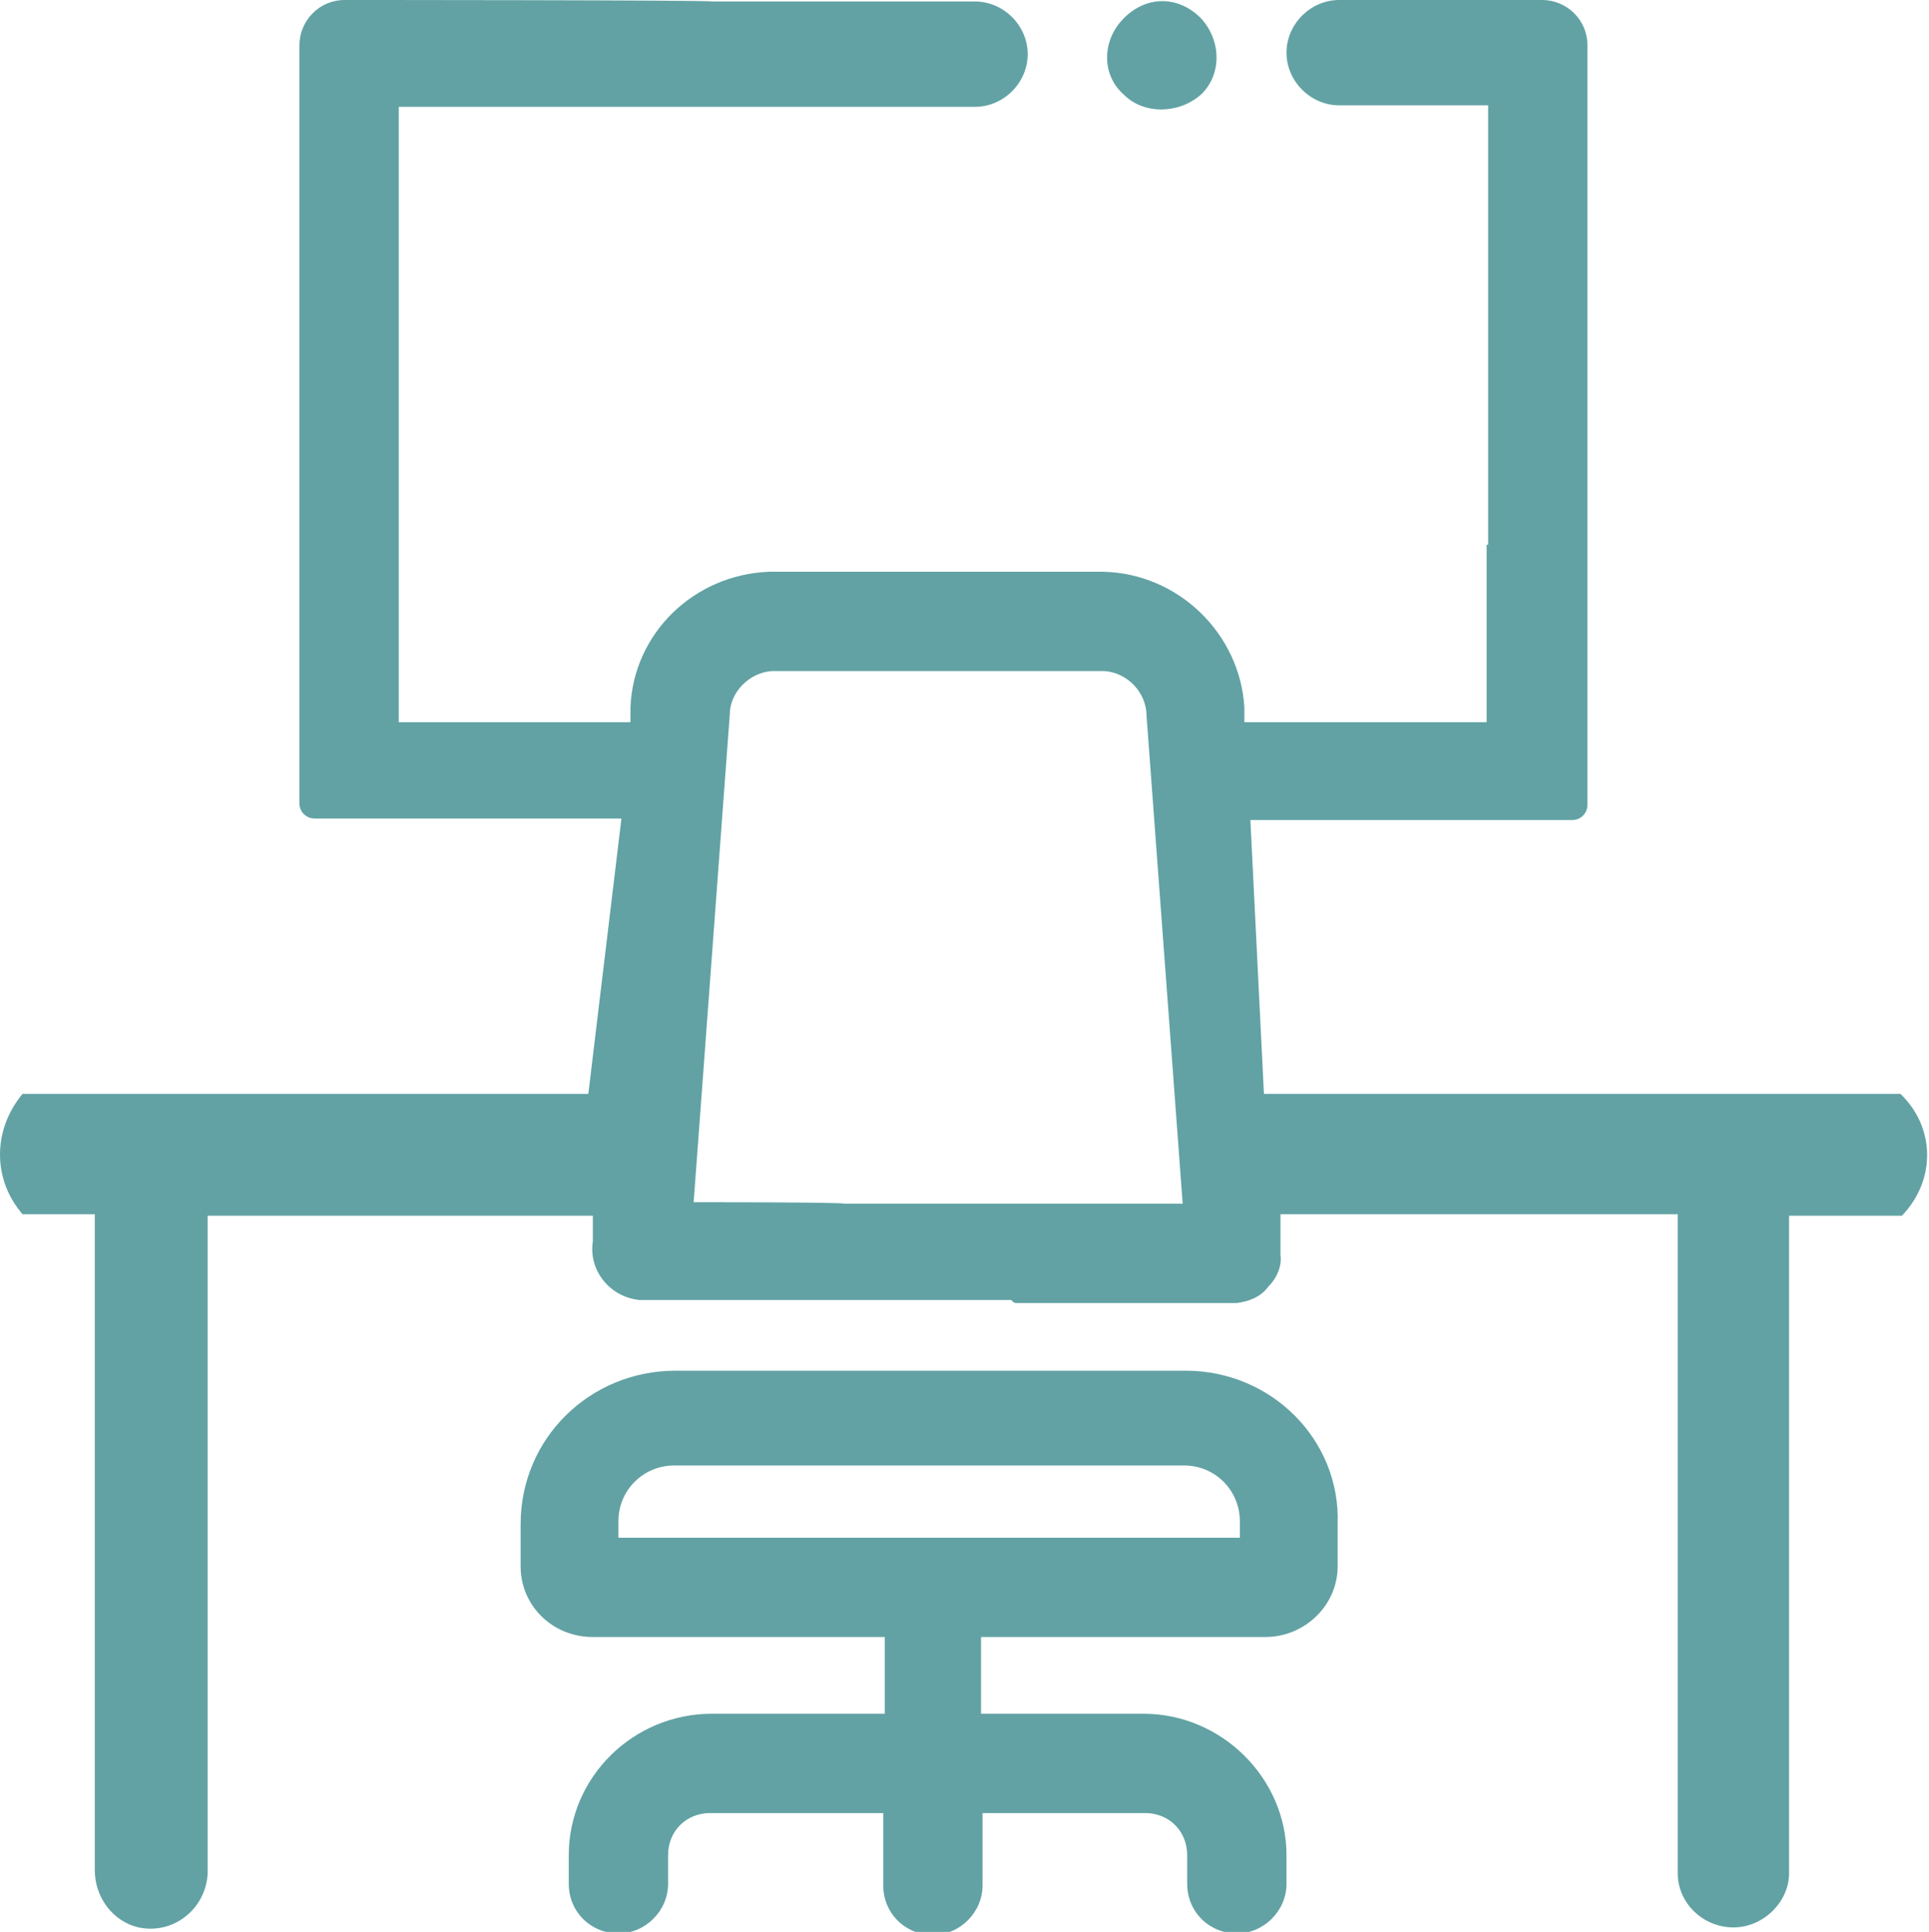
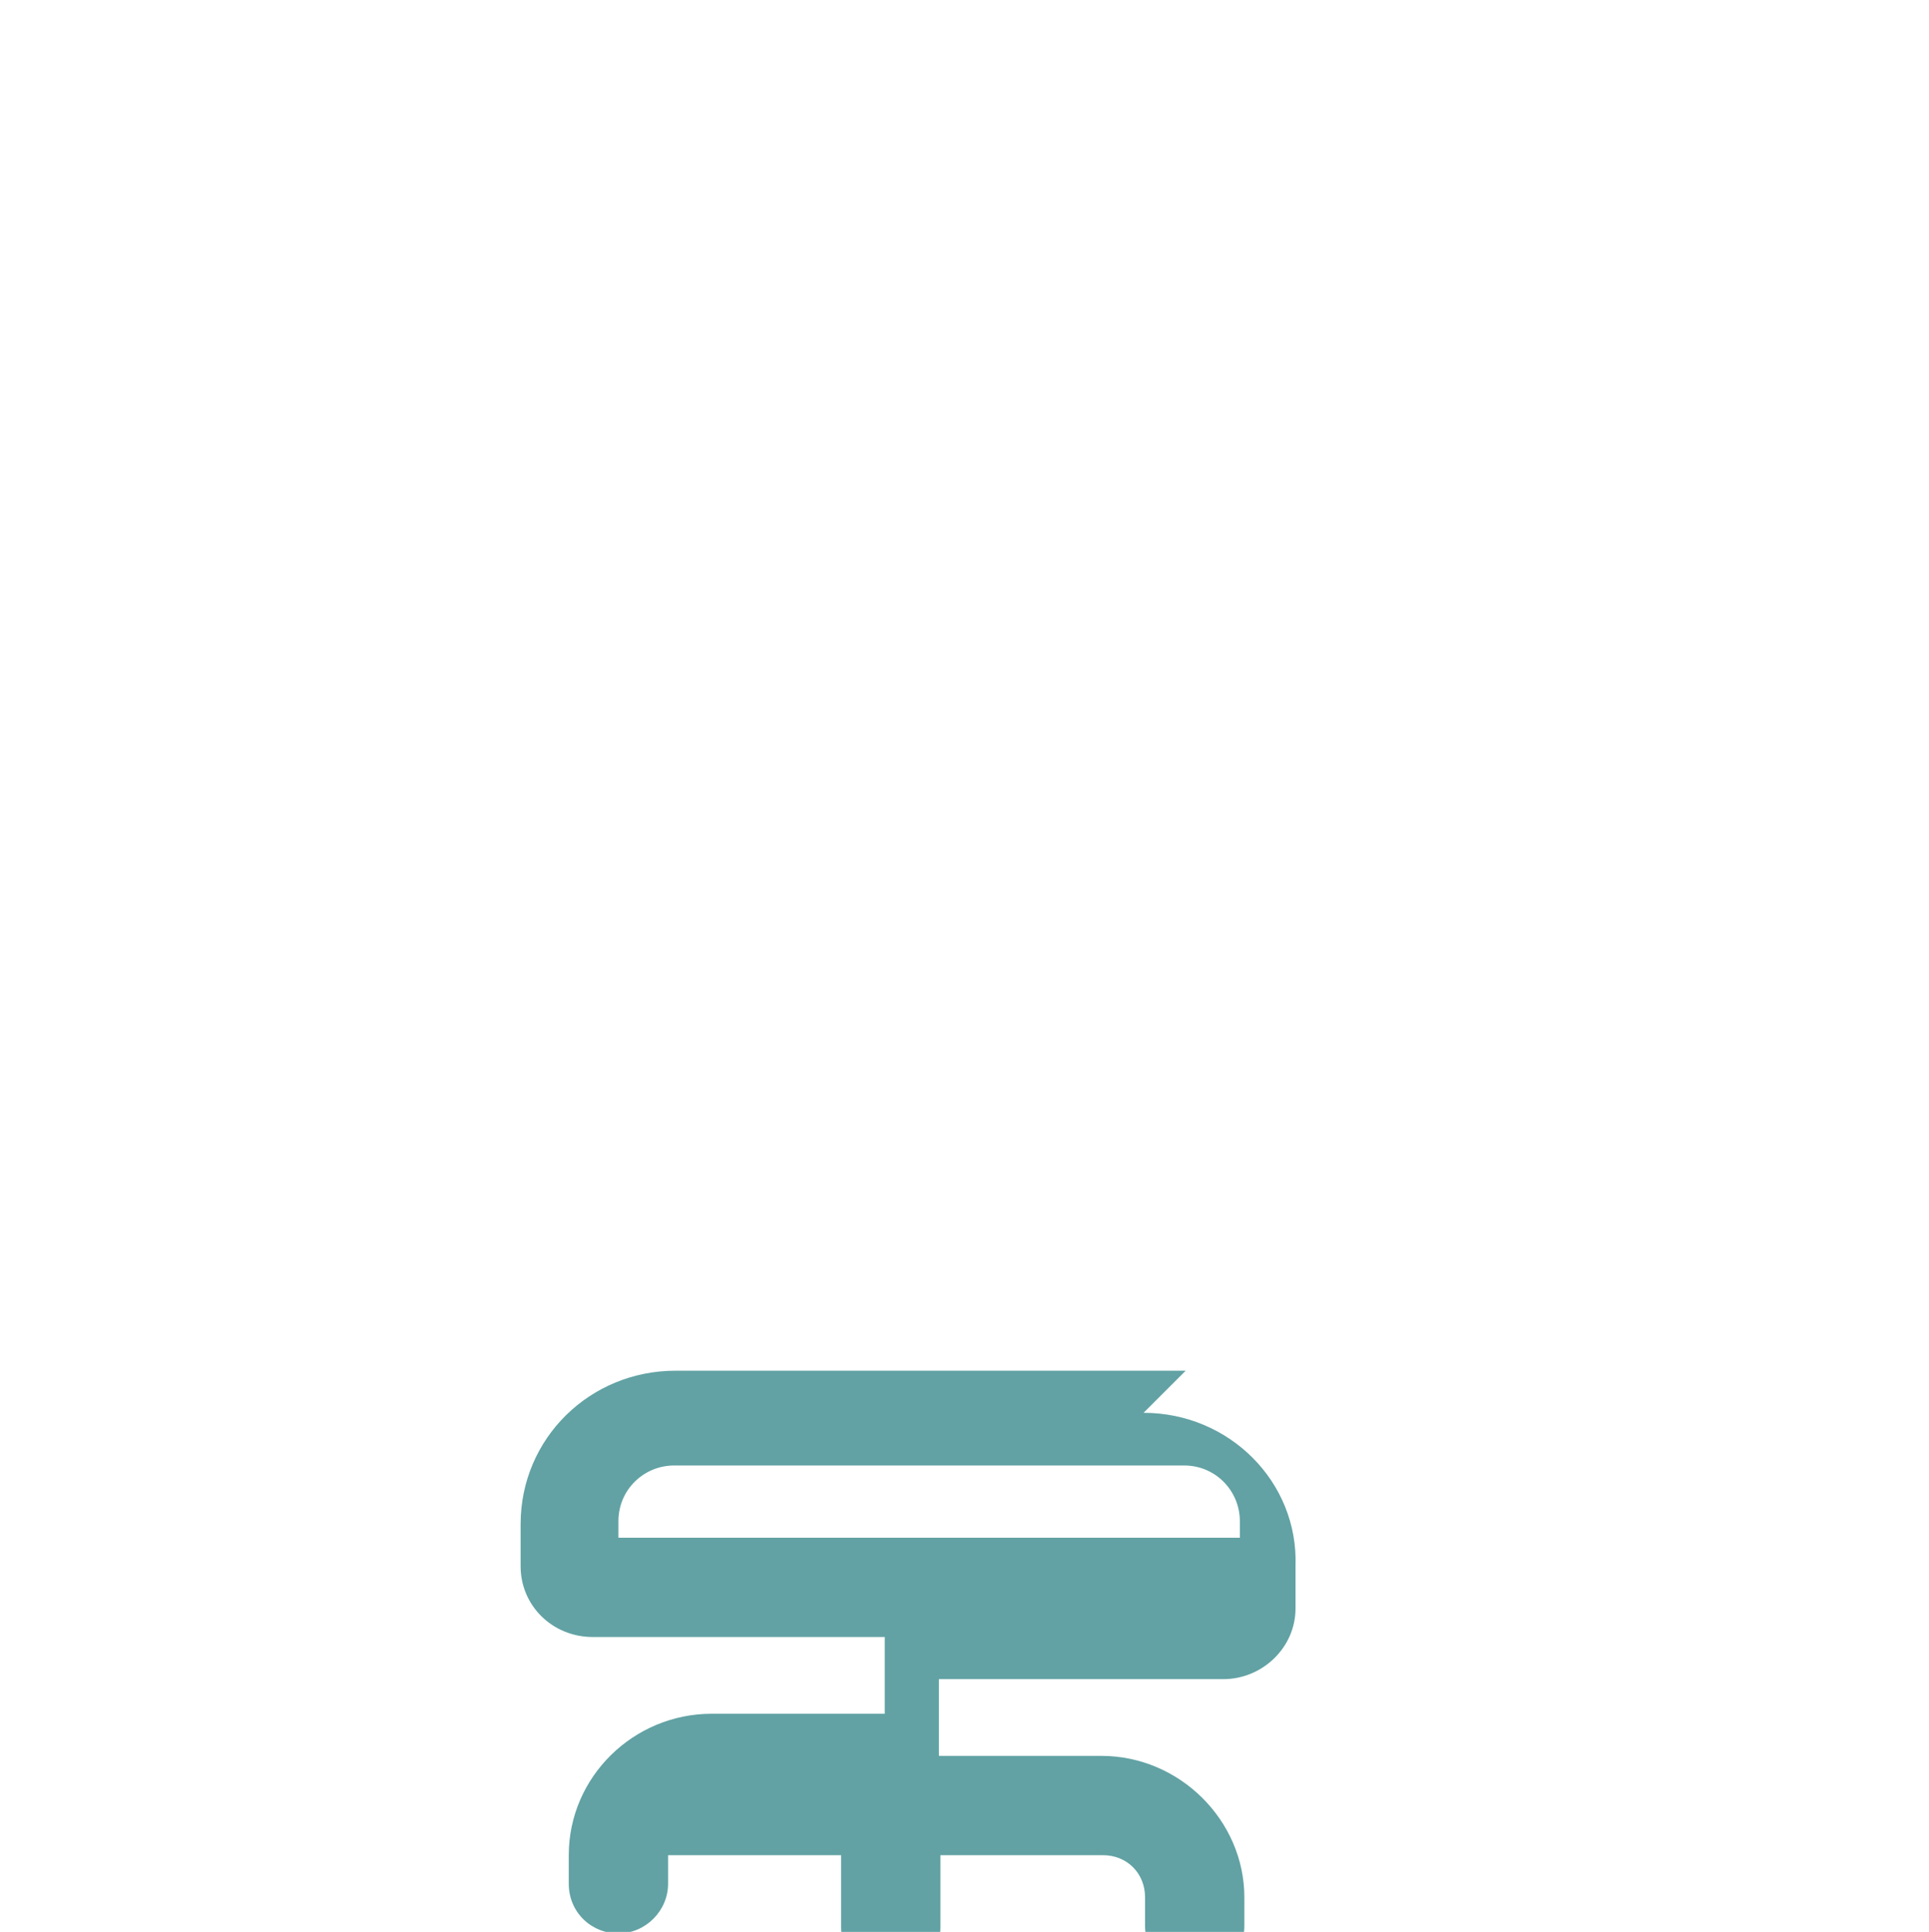
<svg xmlns="http://www.w3.org/2000/svg" id="Calque_1" data-name="Calque 1" viewBox="0 0 128.2 128.4">
  <defs>
    <style>      .cls-1 {        fill: #62a2a4;        stroke-width: 0px;      }    </style>
  </defs>
-   <path class="cls-1" d="M78.8,91.1h-33.9c-5.7,0-10.3,4.5-10.3,10.2v2.8c0,2.6,2.1,4.7,4.8,4.7h19.4v5.1h-11.5c-5.2,0-9.5,4.2-9.5,9.4v1.9c0,1.9,1.5,3.3,3.3,3.3s3.3-1.5,3.3-3.3v-1.9c0-1.6,1.2-2.8,2.8-2.8h11.5v4.8c0,1.9,1.5,3.3,3.3,3.3s3.3-1.5,3.3-3.3v-4.8h10.8c1.6,0,2.8,1.2,2.8,2.8v1.9c0,1.9,1.5,3.3,3.3,3.3s3.3-1.5,3.3-3.3v-1.9c0-5.1-4.3-9.4-9.5-9.4h-10.8v-5.1h18.9c2.6,0,4.8-2.1,4.8-4.7v-2.8c.2-5.6-4.4-10.2-10.1-10.2h0ZM82.4,102.2h-41.3v-1.1c0-2.1,1.7-3.7,3.7-3.7h33.9c2.1,0,3.7,1.7,3.7,3.7v1.1h0Z" />
-   <path class="cls-1" d="M126.4,72.7h-42.4l-.9-18.2h19.3c.2,0,.4,0,.6,0h1.5c.6,0,1-.5,1-1V3c0-1.7-1.4-3-3-3h-9.9c0,0-3.6,0-3.6,0-1.9,0-3.5,1.6-3.5,3.5s1.6,3.5,3.5,3.5h9.9v29.2s-.1,0-.1,0v11.8h-16.1v-1c-.3-4.9-4.4-8.9-9.4-9h-22.2c-5,.2-9,4.1-9.2,9v1h-15.4V7.1h38.3c1.9,0,3.5-1.6,3.5-3.5s-1.6-3.5-3.5-3.5h-17.5C47.3,0,22.9,0,22.9,0c-1.7,0-3,1.4-3,3v50.4c0,.6.5,1,1,1h20.4l-2.2,18.3H1.5c-2,2.4-2,5.7,0,8h4.8v43.6c0,1.8,1.2,3.4,2.9,3.8,2.4.5,4.5-1.3,4.6-3.6v-43.7h25.6v1.7c-.3,1.9,1.1,3.7,3.1,3.9h24.7c.1.1.2.2.3.2h14.7c.8-.1,1.6-.4,2.1-1.1.6-.6.9-1.4.8-2.1v-2.7c-.1,0,26.4,0,26.4,0v43.8c0,2,1.7,3.6,3.7,3.6s3.7-1.7,3.7-3.6v-43.7h7.5c2.3-2.4,2.2-5.9-.1-8.1h0ZM69.7,80h-13.6c0-.1-10-.1-10-.1l2.4-32.4c0-1.5,1.3-2.8,2.8-2.9h22.1c1.5.1,2.8,1.4,2.8,3l2.4,32.4h-8.9Z" />
-   <path class="cls-1" d="M79.8,6.3c1.4-1.3,1.4-3.6,0-5.1-1.5-1.5-3.6-1.5-5.1,0s-1.5,3.8,0,5.1c1.3,1.3,3.6,1.3,5.1,0Z" />
+   <path class="cls-1" d="M78.8,91.1h-33.9c-5.7,0-10.3,4.5-10.3,10.2v2.8c0,2.6,2.1,4.7,4.8,4.7h19.4v5.1h-11.5c-5.2,0-9.5,4.2-9.5,9.4v1.9c0,1.9,1.5,3.3,3.3,3.3s3.3-1.5,3.3-3.3v-1.9h11.5v4.8c0,1.9,1.5,3.3,3.3,3.3s3.3-1.5,3.3-3.3v-4.8h10.8c1.6,0,2.8,1.2,2.8,2.8v1.9c0,1.9,1.5,3.3,3.3,3.3s3.3-1.5,3.3-3.3v-1.9c0-5.1-4.3-9.4-9.5-9.4h-10.8v-5.1h18.9c2.6,0,4.8-2.1,4.8-4.7v-2.8c.2-5.6-4.4-10.2-10.1-10.2h0ZM82.4,102.2h-41.3v-1.1c0-2.1,1.7-3.7,3.7-3.7h33.9c2.1,0,3.7,1.7,3.7,3.7v1.1h0Z" />
</svg>